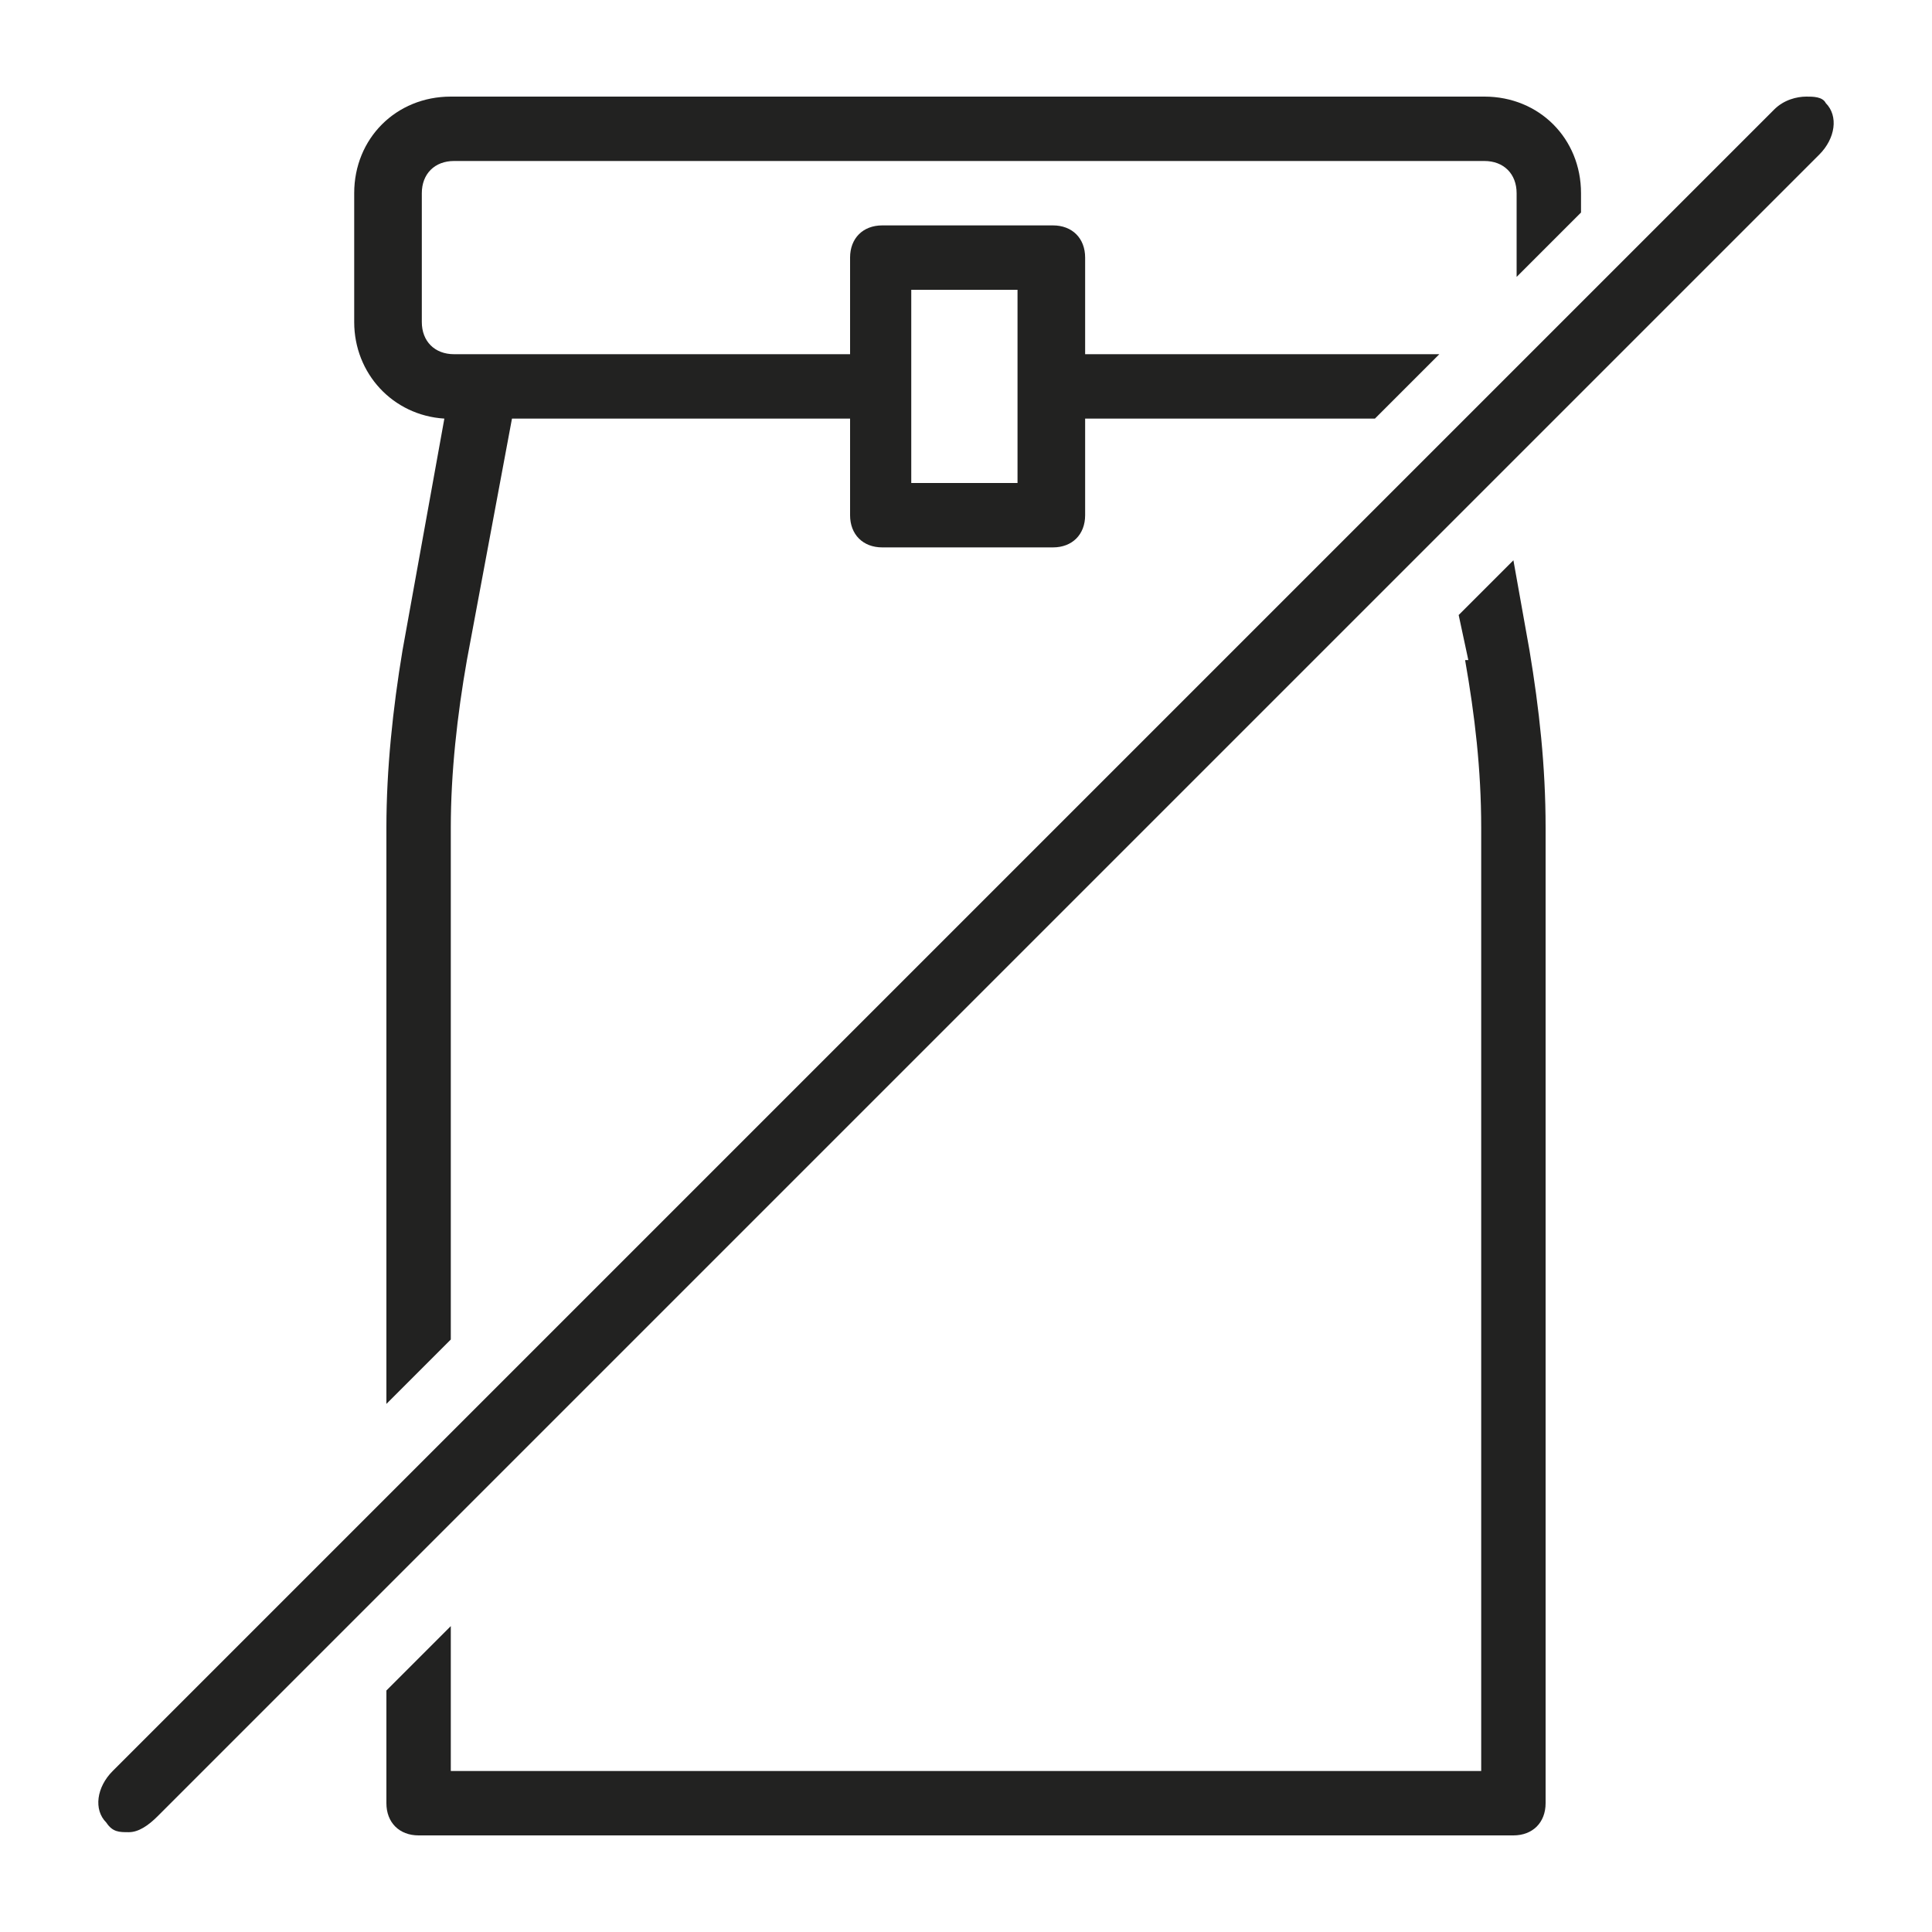
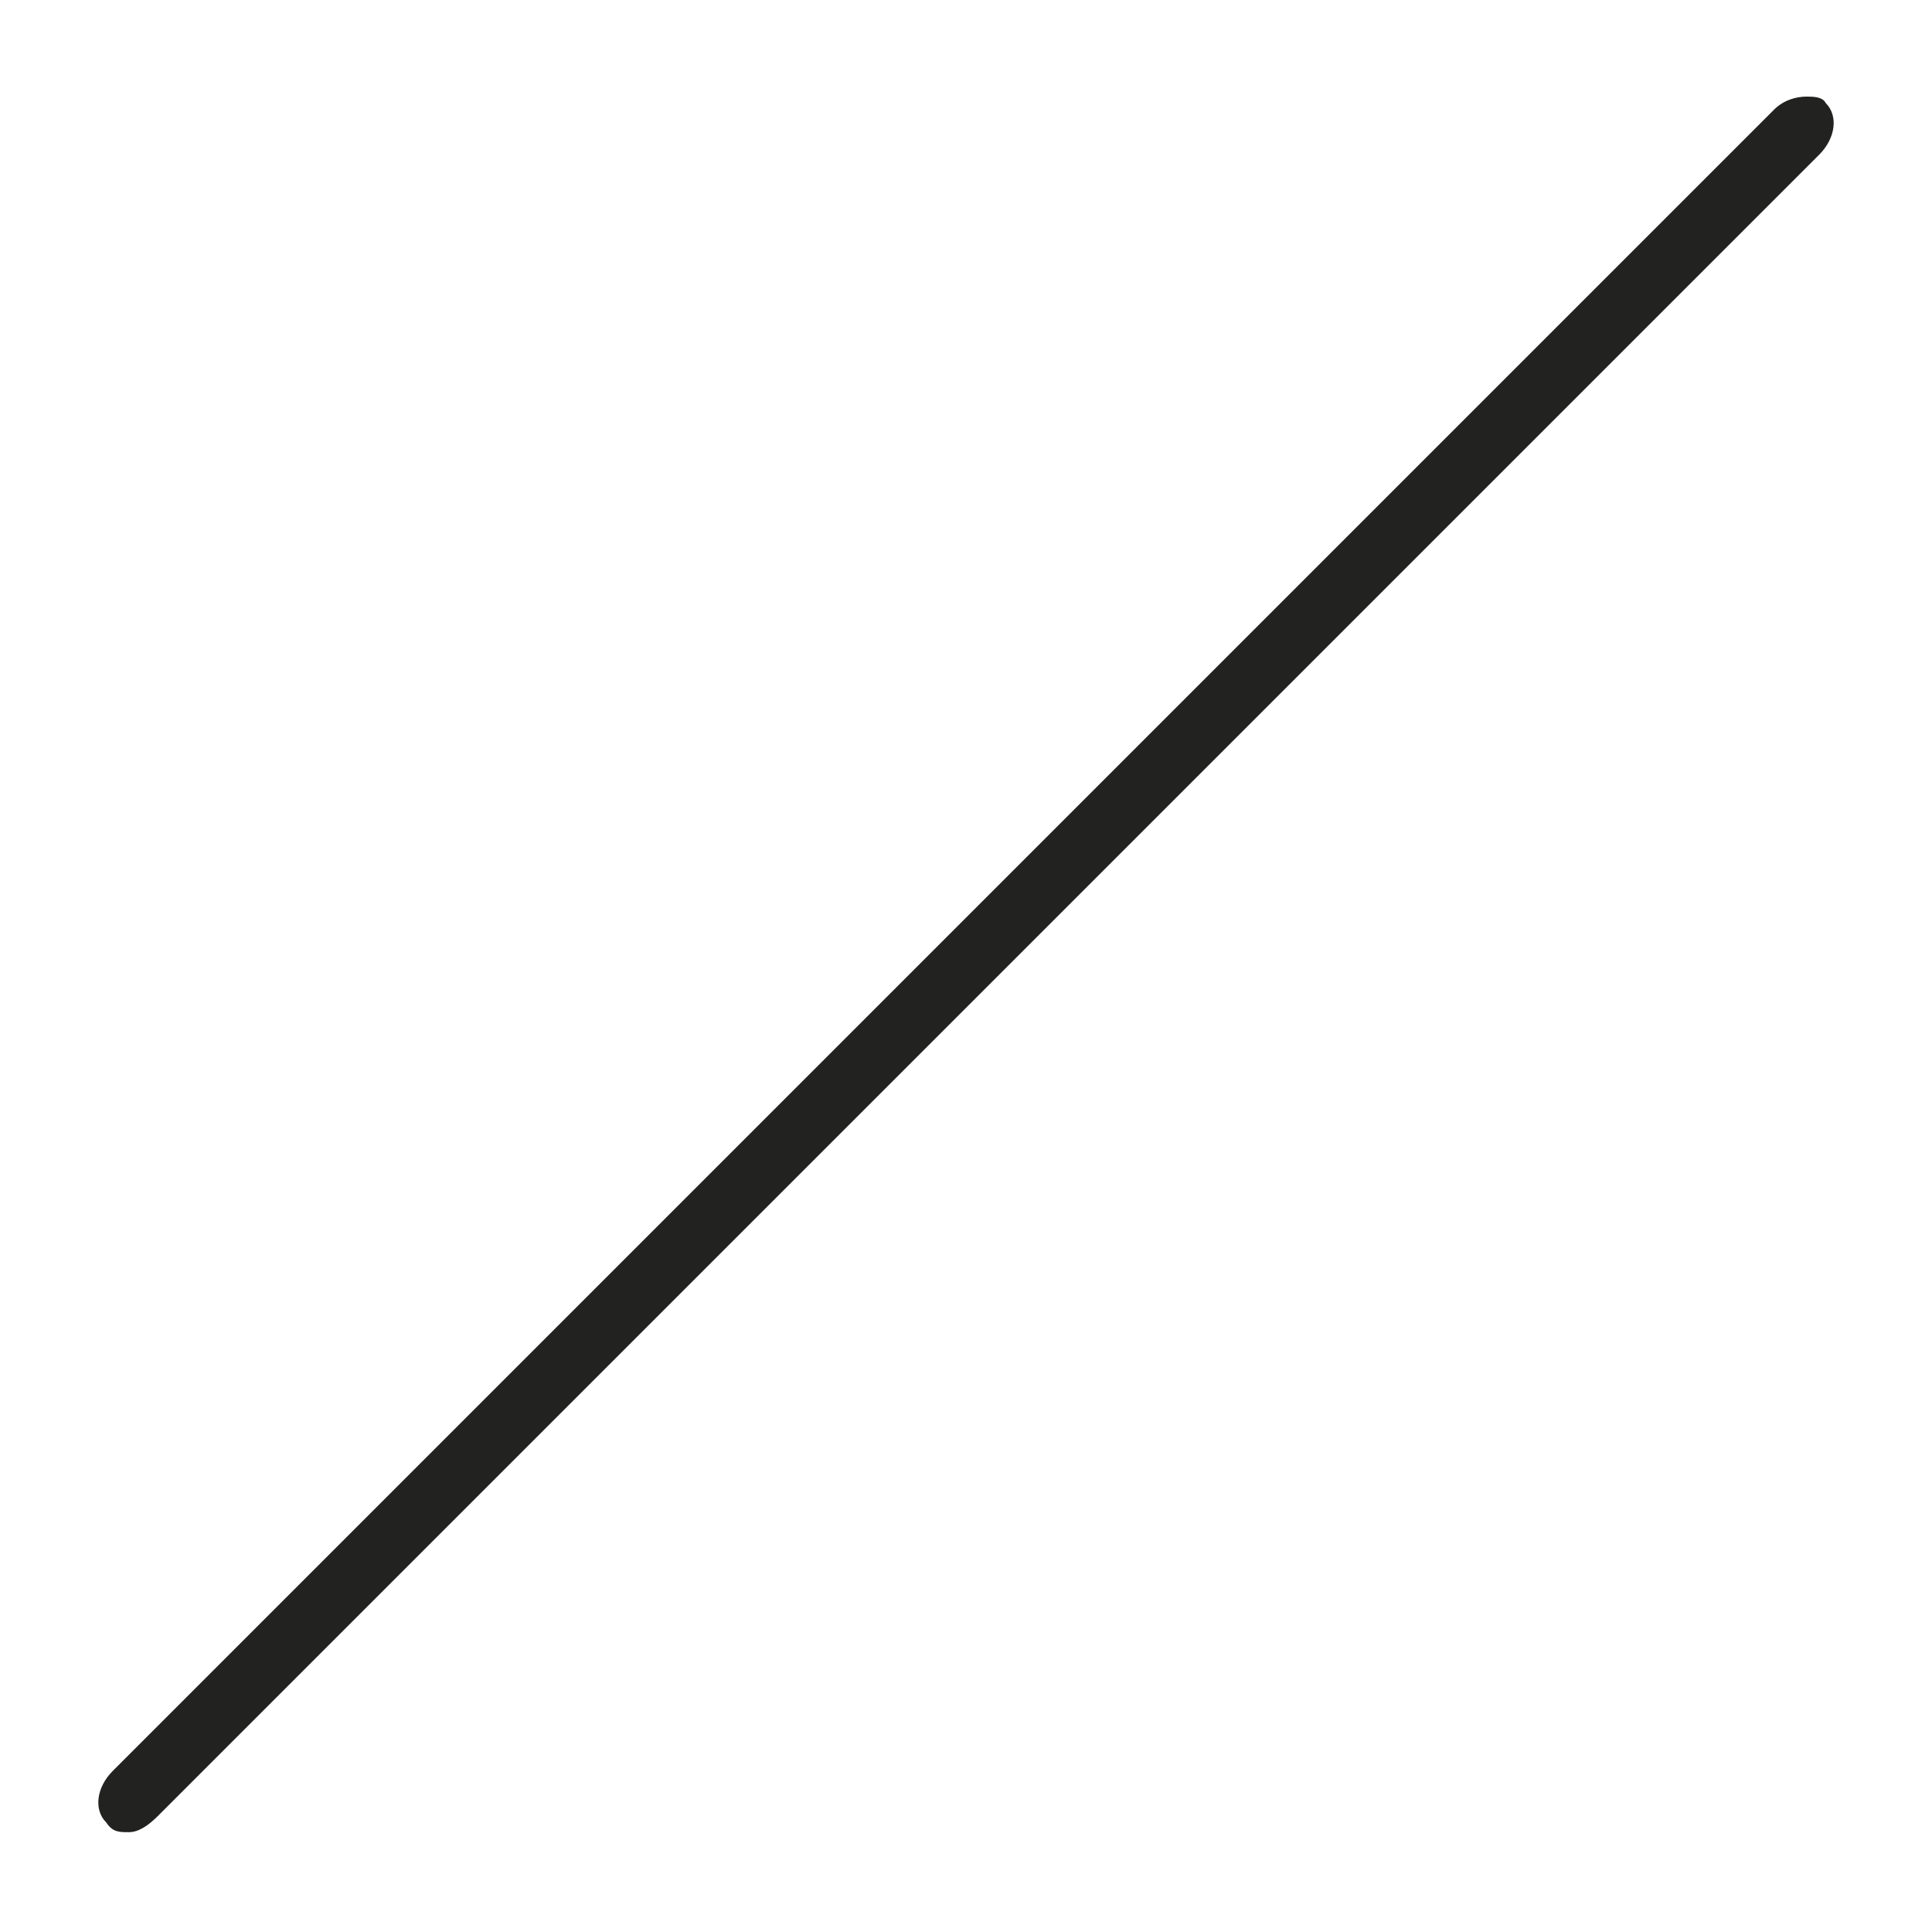
<svg xmlns="http://www.w3.org/2000/svg" viewBox="0 0 60 60" version="1.1">
  <defs>
    <style>
      .cls-1 {
        fill: #222221;
      }
    </style>
  </defs>
  <g>
    <g id="Layer_1">
      <g>
-         <path d="M14,25.7c0-1.7.2-3.5.5-5.2l1.4-7.5h10.5v3c0,.6.4,1,1,1h5.3c.6,0,1-.4,1-1v-3h9l2-2h-11v-3c0-.6-.4-1-1-1h-5.3c-.6,0-1,.4-1,1v3h-12.3c-.6,0-1-.4-1-1v-4c0-.6.4-1,1-1h32c.6,0,1,.4,1,1v2.6l2-2v-.6c0-1.7-1.3-3-3-3H14c-1.7,0-3,1.3-3,3v4c0,1.6,1.2,2.9,2.8,3l-1.3,7.2c-.3,1.8-.5,3.7-.5,5.5v17.9l2-2v-15.9ZM28.3,9h3.3v6h-3.3v-6Z" class="cls-1" />
-         <path d="M45.5,20.5c.3,1.7.5,3.4.5,5.2v29.3H14v-4.5l-2,2v3.5c0,.6.4,1,1,1h34c.6,0,1-.4,1-1v-30.3c0-1.9-.2-3.7-.5-5.5l-.5-2.8-1.7,1.7.3,1.4Z" class="cls-1" />
        <path d="M56.7,3.2c-.1-.2-.4-.2-.6-.2-.3,0-.7.1-1,.4l-6.1,6.1-4.6,4.6-30.4,30.4-2,2-8.5,8.5c-.5.5-.6,1.2-.2,1.6.2.3.4.3.7.3s.6-.2.9-.5l7.1-7.1,2-2,30.8-30.8,1.7-1.7,10-10c.5-.5.6-1.2.2-1.6Z" class="cls-1" />
      </g>
    </g>
  </g>
</svg>